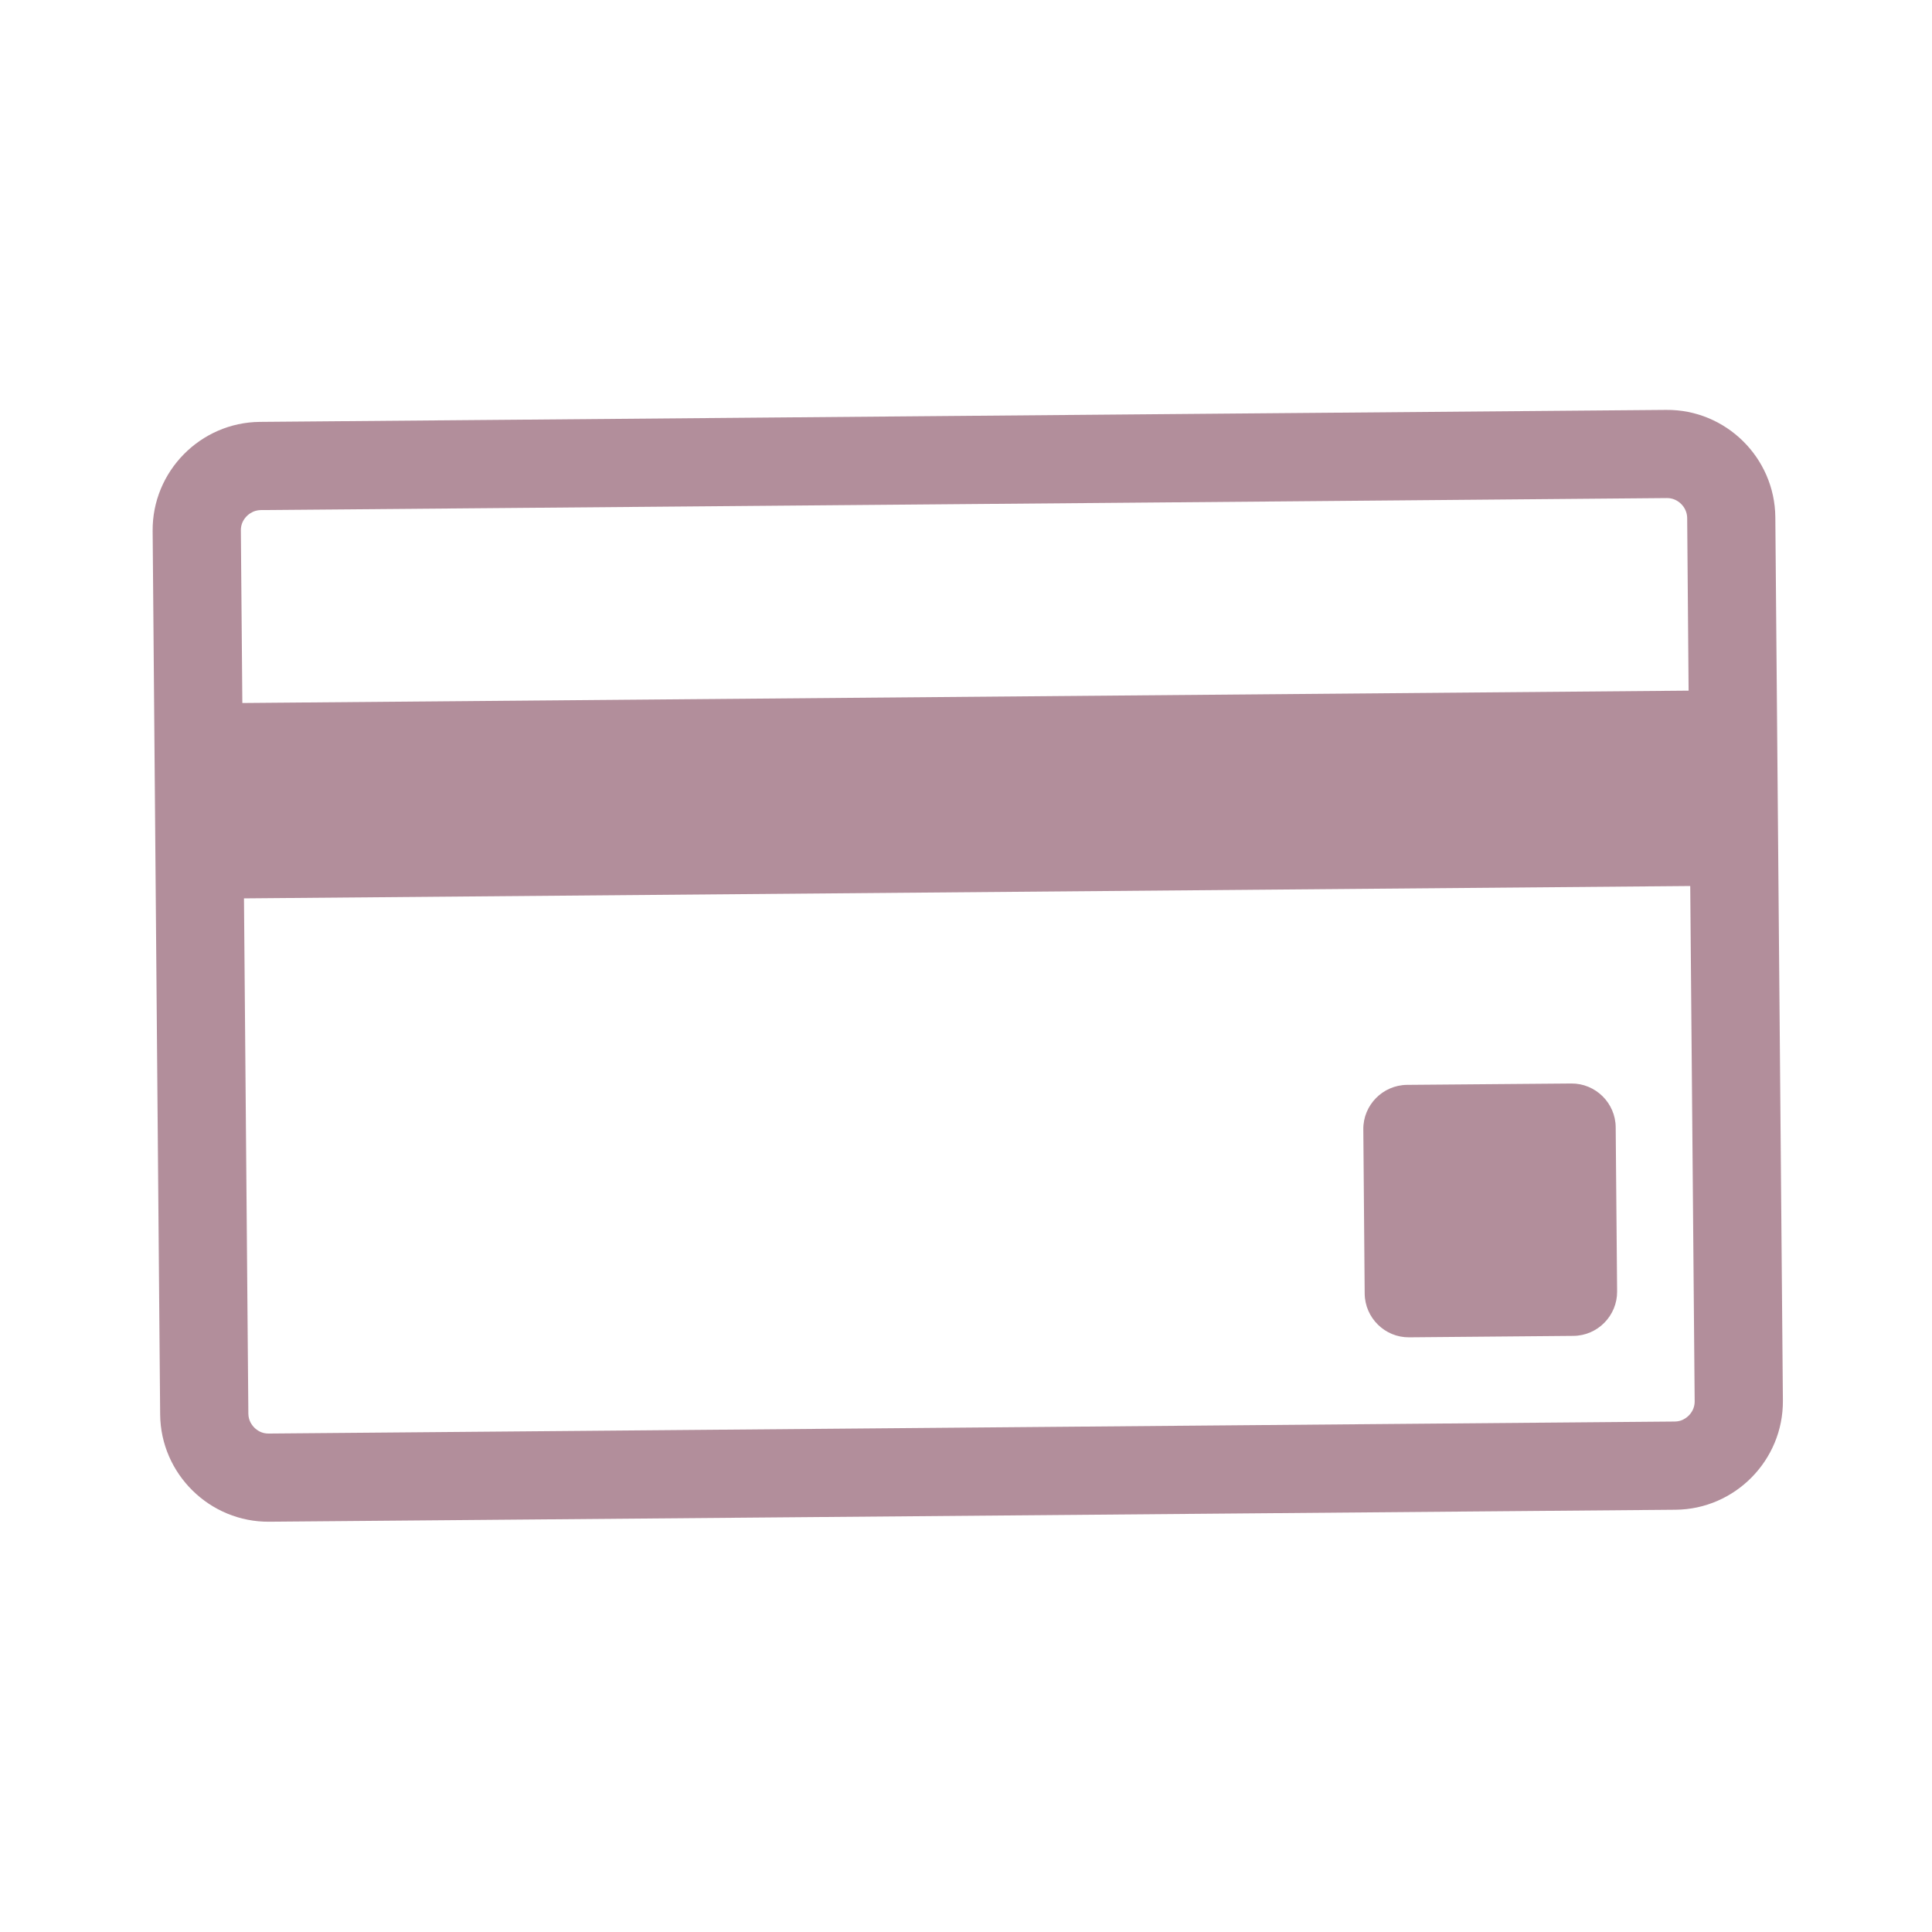
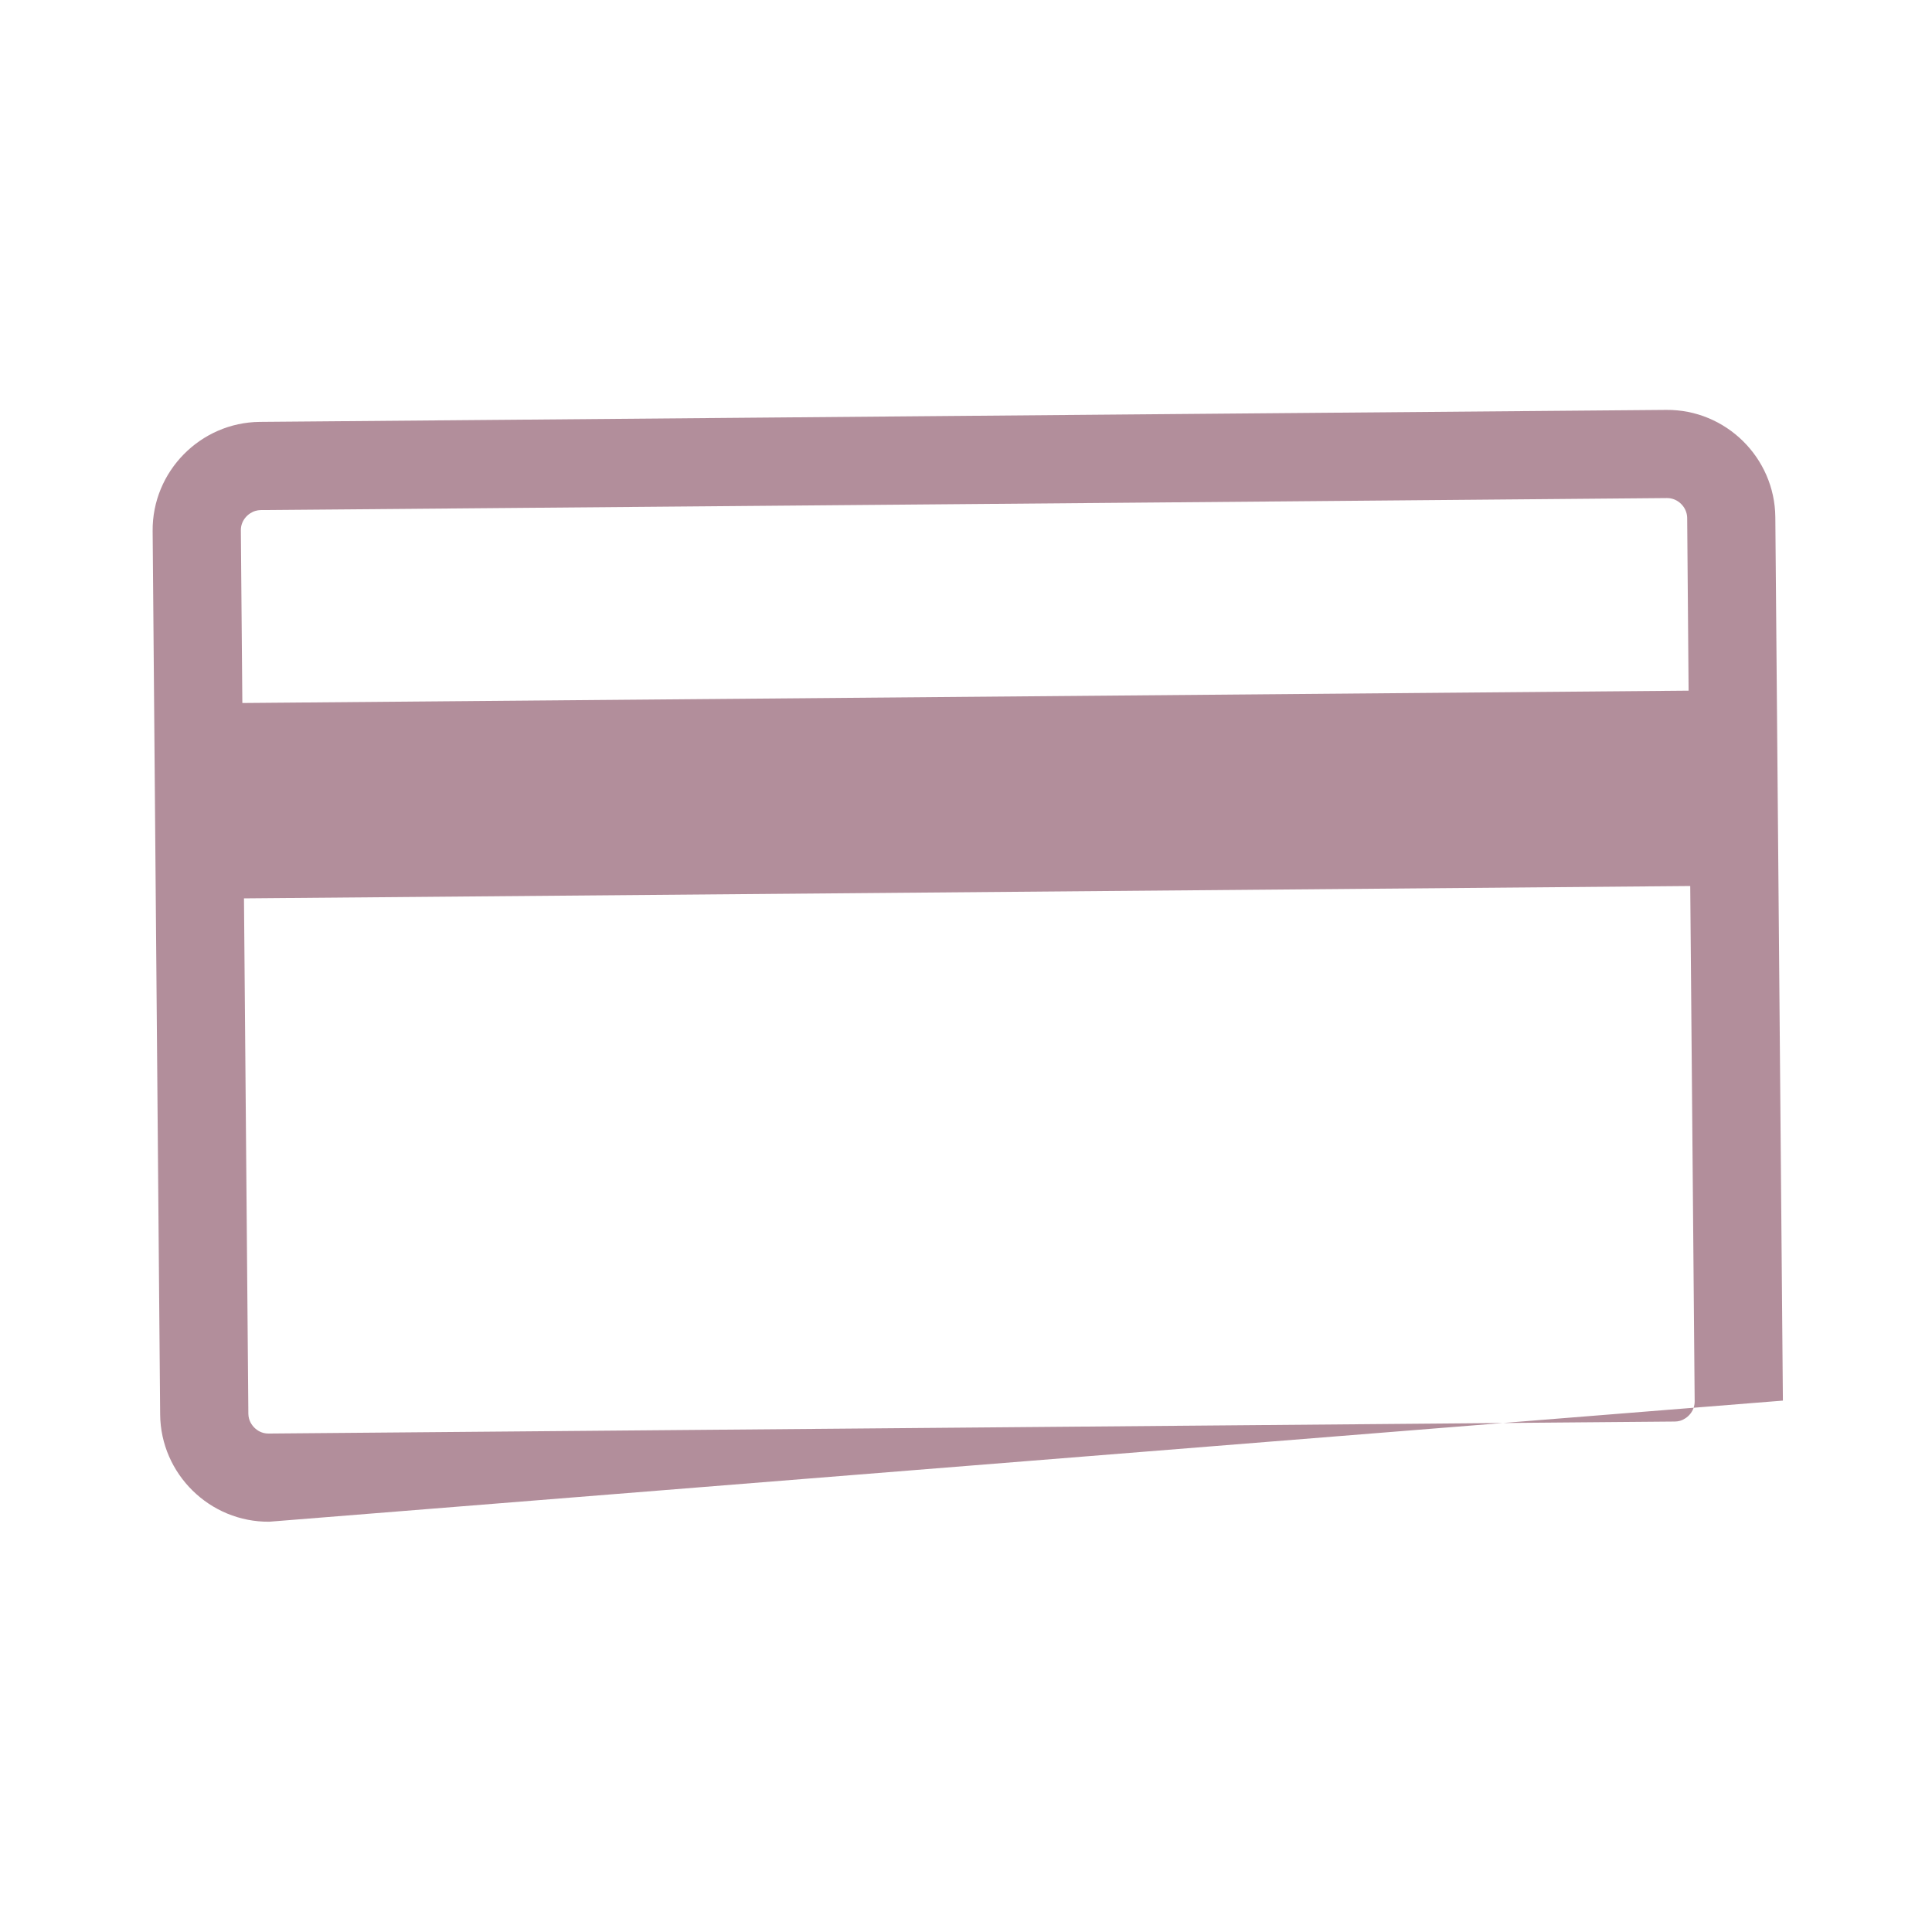
<svg xmlns="http://www.w3.org/2000/svg" width="32px" height="32px" viewBox="0 0 32 32" version="1.1">
  <title>pago</title>
  <desc>Created with Sketch.</desc>
  <g id="pago" stroke="none" stroke-width="1" fill="none" fill-rule="evenodd">
    <g transform="translate(16, 16) scale(-1, 1) rotate(16) translate(-16, -16) translate(1, 4)" fill="#B28E9B" fill-rule="nonzero">
-       <path d="M25.964,1.361 C25.701,0.411 24.708,-0.15 23.759,0.113 L19.472,1.303 L8.256,4.415 L1.312,6.343 C0.363,6.606 -0.198,7.598 0.065,8.548 L3.978,22.649 C4.242,23.598 5.234,24.16 6.184,23.897 L28.63,17.667 C29.579,17.404 30.141,16.412 29.878,15.462 L29.206,13.041 L26.352,2.759 L25.964,1.361 Z M1.703,7.75 L7.915,6.027 L22.571,1.959 L24.148,1.521 C24.177,1.513 24.206,1.51 24.234,1.51 C24.361,1.51 24.512,1.593 24.556,1.752 L24.741,2.418 L25.321,4.509 L2.238,10.915 L1.472,8.158 C1.425,7.985 1.53,7.798 1.703,7.75 Z M28.47,15.852 C28.499,15.959 28.468,16.047 28.437,16.103 C28.406,16.158 28.346,16.23 28.239,16.26 L5.794,22.489 C5.765,22.497 5.736,22.501 5.708,22.501 C5.581,22.501 5.43,22.417 5.386,22.258 L3.104,14.033 L26.187,7.627 L27.595,12.7 L28.47,15.852 Z" id="Shape" />
-       <path d="M9.42,16.415 C9.313,16.027 8.908,15.799 8.521,15.906 L5.9,16.634 C5.513,16.741 5.284,17.146 5.392,17.533 L6.119,20.154 C6.227,20.541 6.631,20.77 7.018,20.662 L9.64,19.935 C10.027,19.828 10.255,19.423 10.148,19.036 L9.42,16.415 Z" id="Path" />
+       <path d="M25.964,1.361 C25.701,0.411 24.708,-0.15 23.759,0.113 L19.472,1.303 L8.256,4.415 L1.312,6.343 C0.363,6.606 -0.198,7.598 0.065,8.548 L3.978,22.649 L28.63,17.667 C29.579,17.404 30.141,16.412 29.878,15.462 L29.206,13.041 L26.352,2.759 L25.964,1.361 Z M1.703,7.75 L7.915,6.027 L22.571,1.959 L24.148,1.521 C24.177,1.513 24.206,1.51 24.234,1.51 C24.361,1.51 24.512,1.593 24.556,1.752 L24.741,2.418 L25.321,4.509 L2.238,10.915 L1.472,8.158 C1.425,7.985 1.53,7.798 1.703,7.75 Z M28.47,15.852 C28.499,15.959 28.468,16.047 28.437,16.103 C28.406,16.158 28.346,16.23 28.239,16.26 L5.794,22.489 C5.765,22.497 5.736,22.501 5.708,22.501 C5.581,22.501 5.43,22.417 5.386,22.258 L3.104,14.033 L26.187,7.627 L27.595,12.7 L28.47,15.852 Z" id="Shape" />
    </g>
  </g>
</svg>